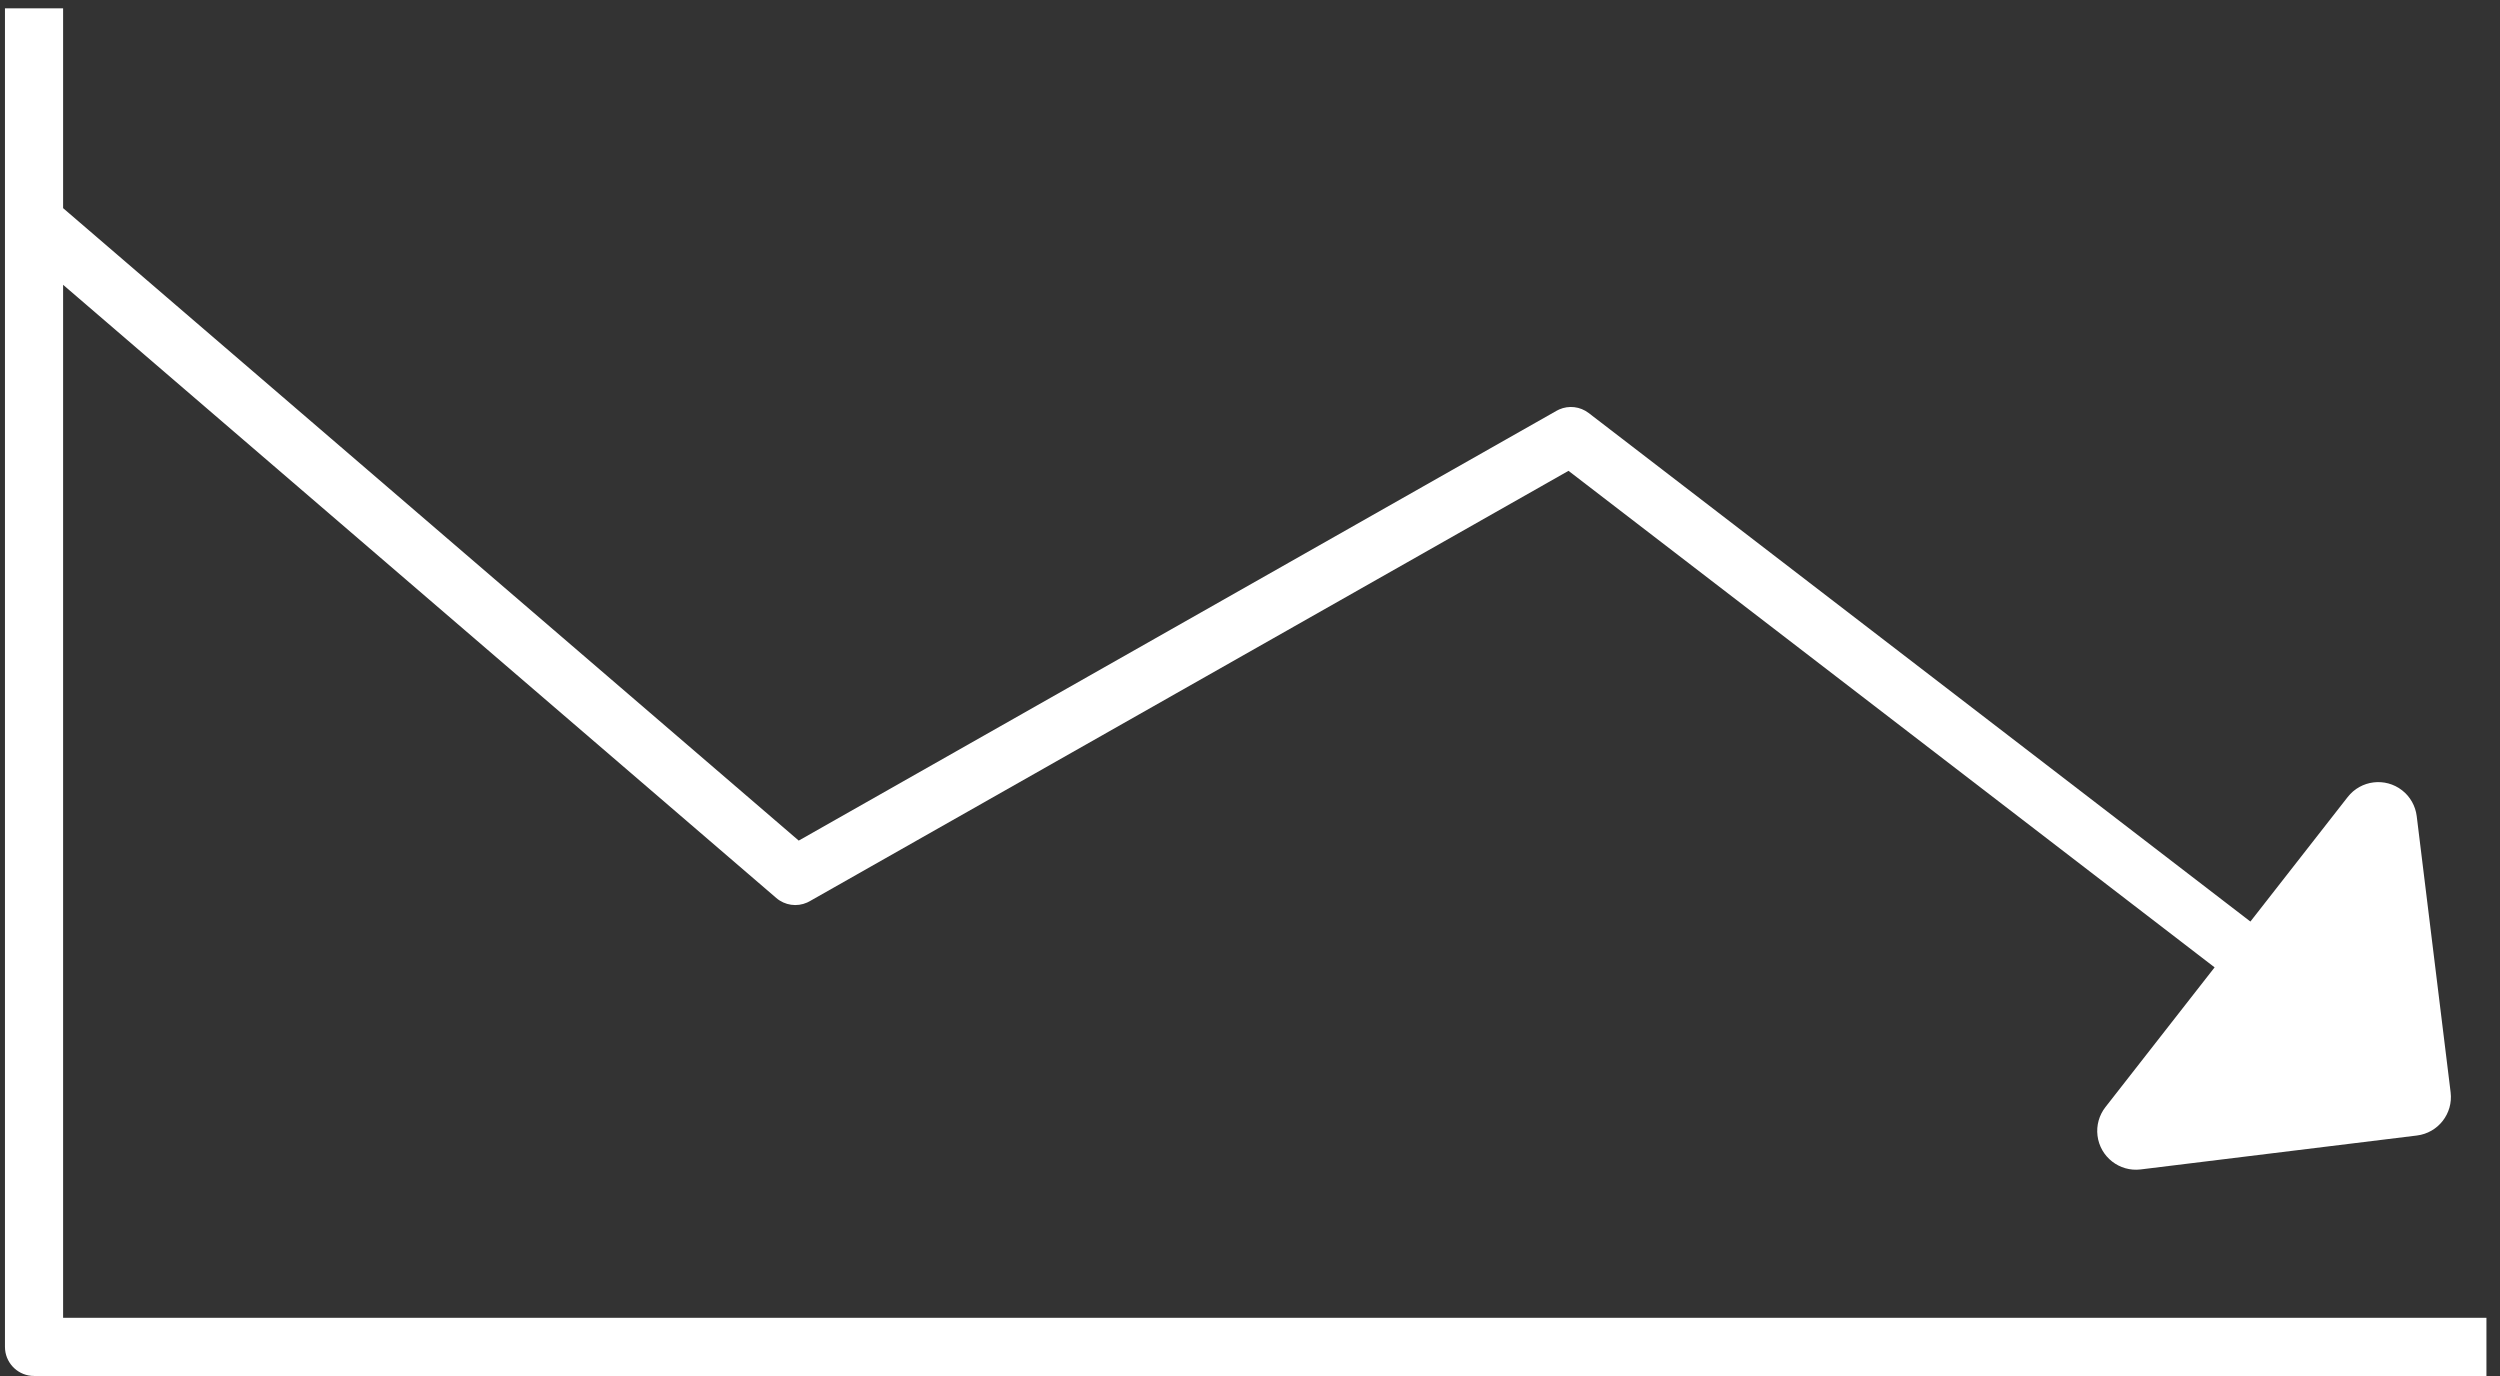
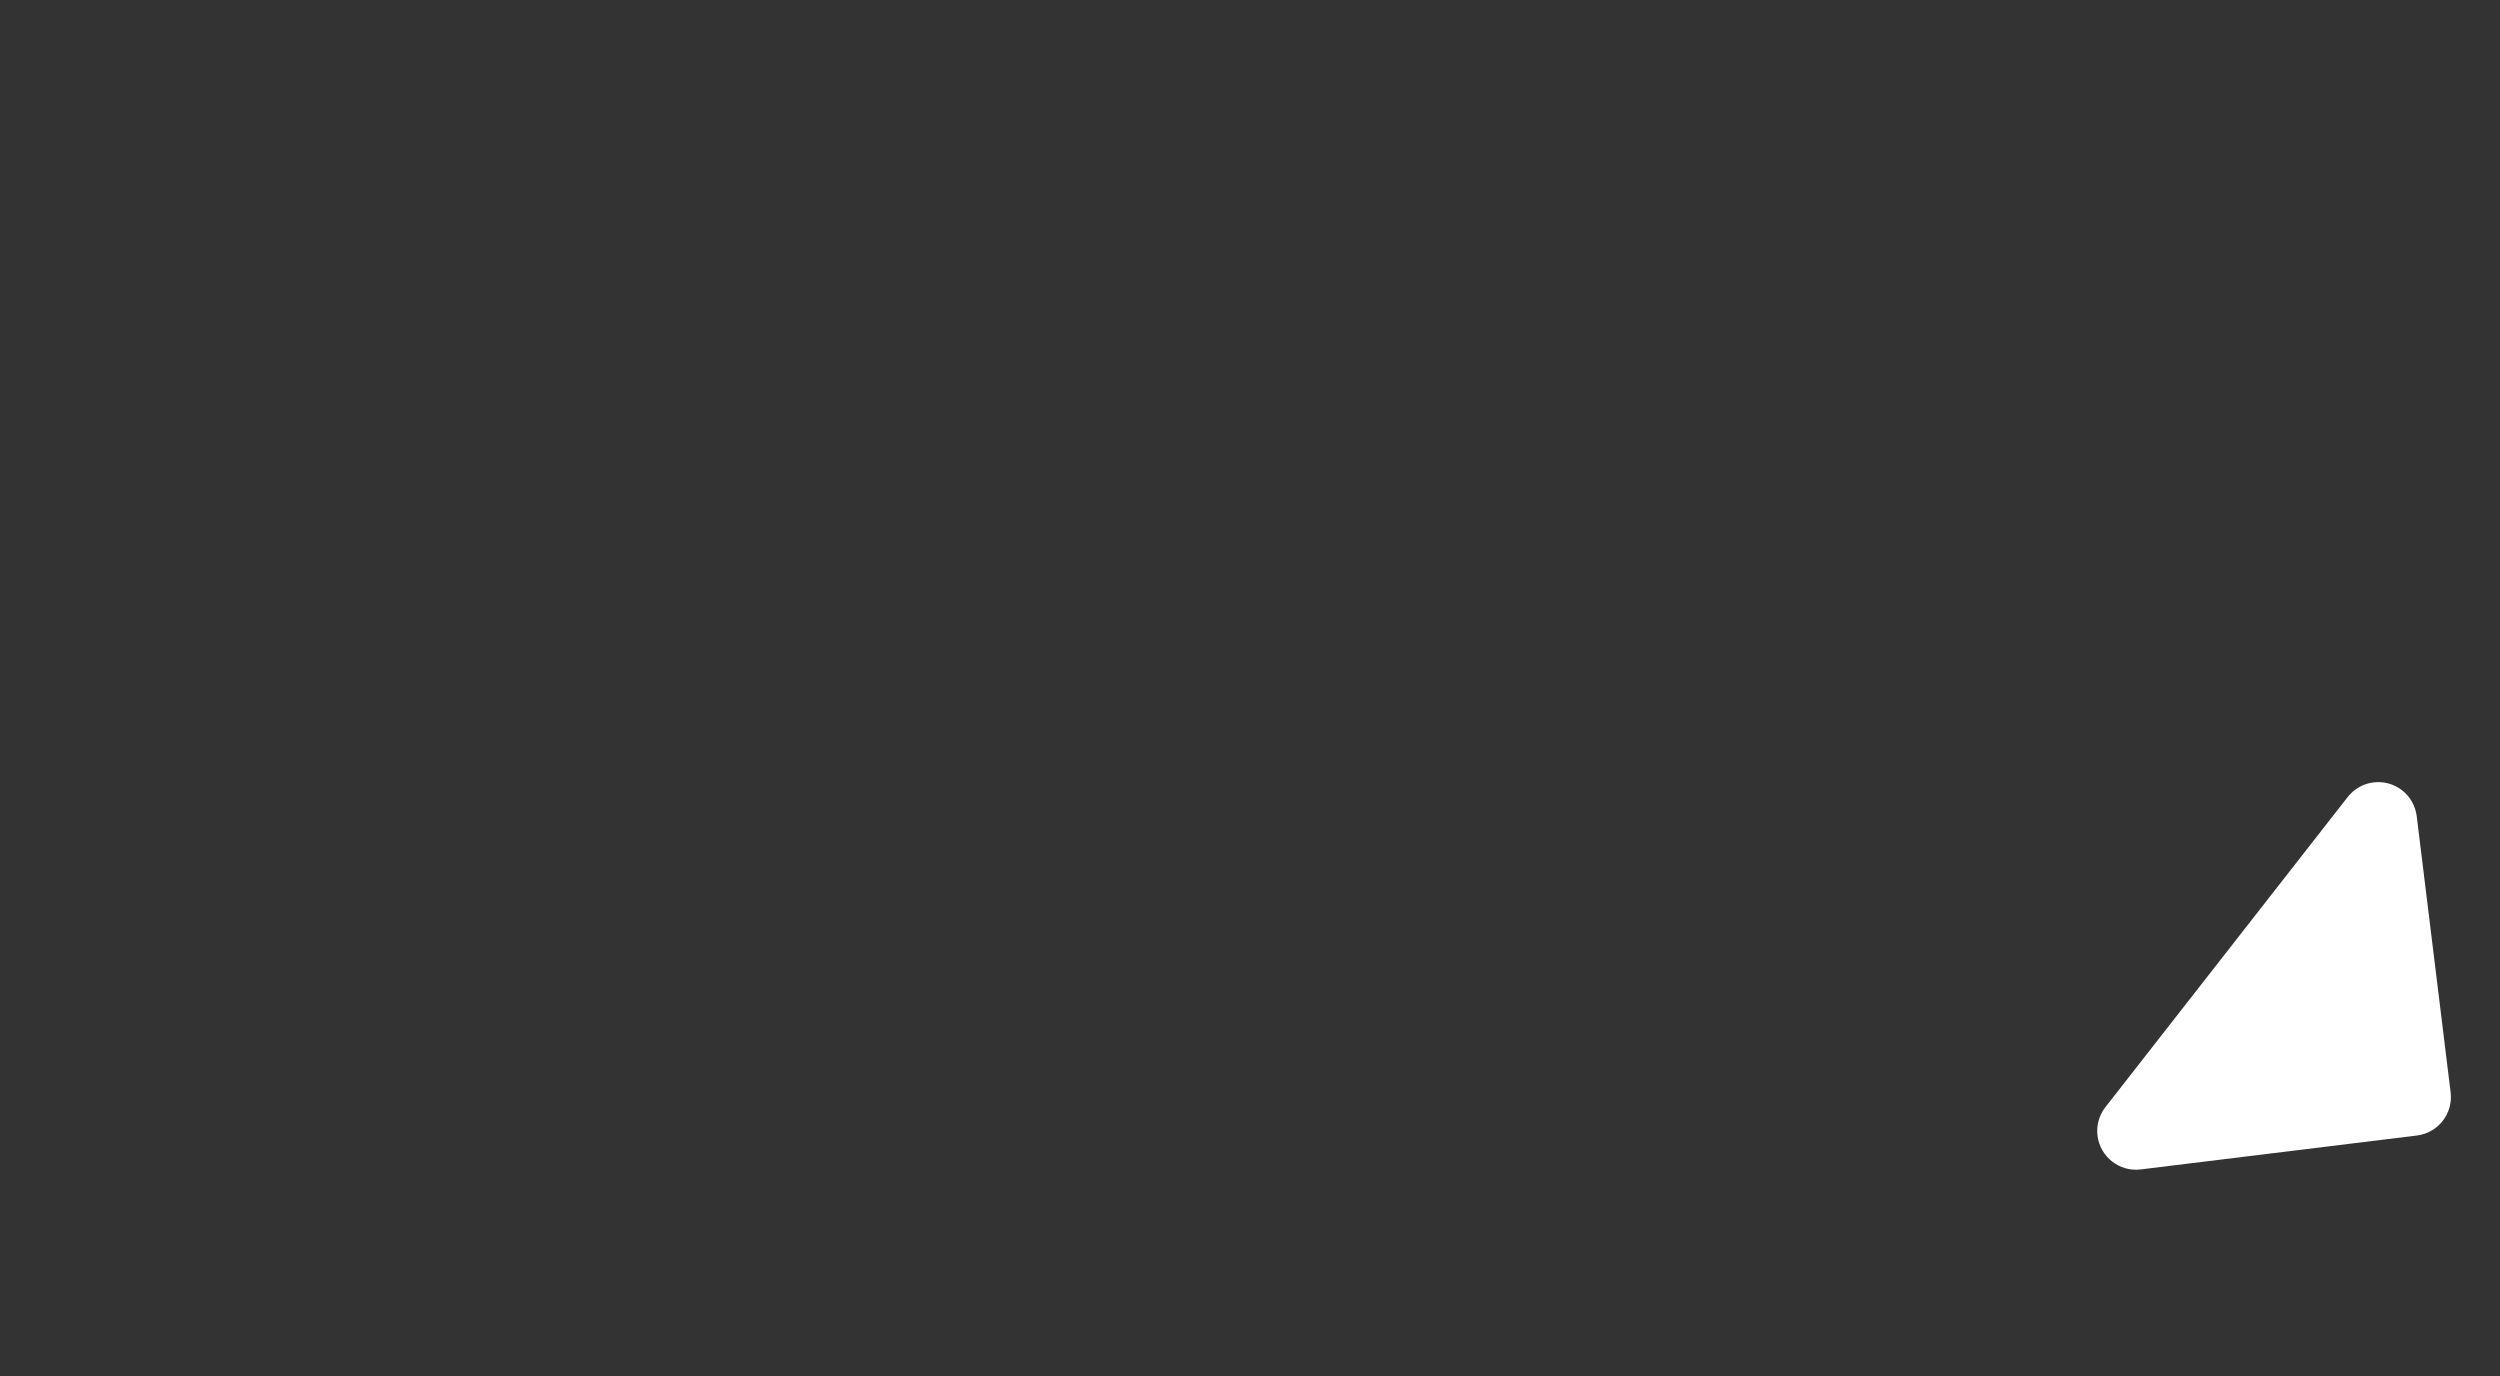
<svg xmlns="http://www.w3.org/2000/svg" width="129px" height="71px" viewBox="0 0 129 71" version="1.1">
  <rect x="0" y="0" width="129" height="71" fill="#333333" stroke="none" />
  <title>Graph down</title>
  <g id="Design" stroke="none" stroke-width="1" fill="none" fill-rule="evenodd">
    <g id="Artboard" transform="translate(-531, -628)" fill="#FFFFFF">
      <g id="Graph-down" transform="translate(531.256, 628.429)">
-         <path d="M3,0 L3,10.311 L40.958,42.946 L80.065,20.766 L80.198,20.699 C80.696,20.479 81.28,20.545 81.719,20.882 L81.719,20.882 L117.998,48.763 L116.17,51.141 L80.679,23.866 L41.52,46.077 L41.391,46.142 C40.865,46.377 40.245,46.29 39.802,45.909 L39.802,45.909 L3,14.267 L3,67.571 L128.044,67.571 L128.044,70.571 L1.5,70.571 C0.72,70.571 0.08,69.976 0.007,69.216 L0,69.071 L0,0 L3,0 Z" id="Combined-Shape" fill-rule="nonzero" />
        <path d="M125.228,42.932 L125.228,57.29 C125.228,58.395 124.333,59.29 123.228,59.29 L108.87,59.29 C107.766,59.29 106.87,58.395 106.87,57.29 C106.87,56.76 107.081,56.251 107.456,55.876 L121.814,41.518 C122.595,40.737 123.862,40.737 124.643,41.518 C125.018,41.893 125.228,42.402 125.228,42.932 Z" id="Rectangle-Copy-13" transform="translate(114.635, 48.697) rotate(-7) translate(-114.635, -48.697) " />
      </g>
    </g>
  </g>
</svg>